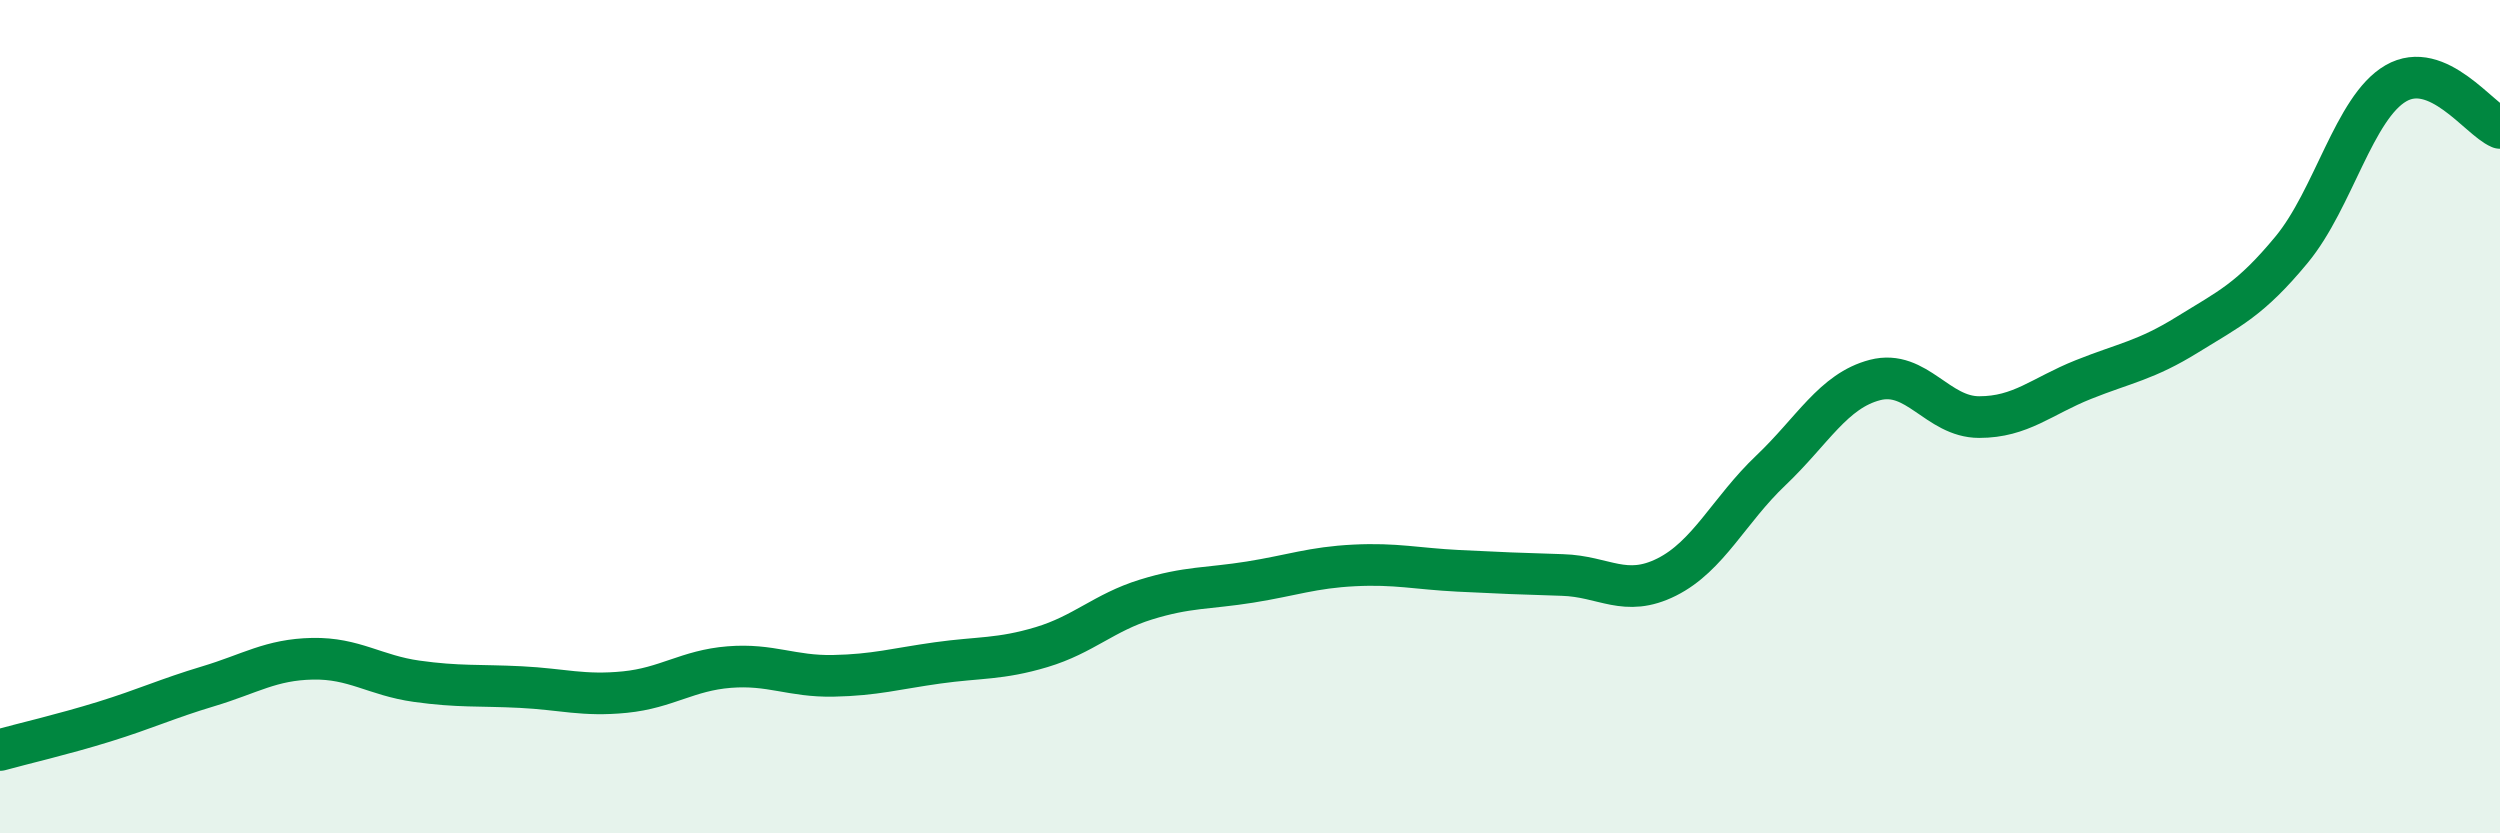
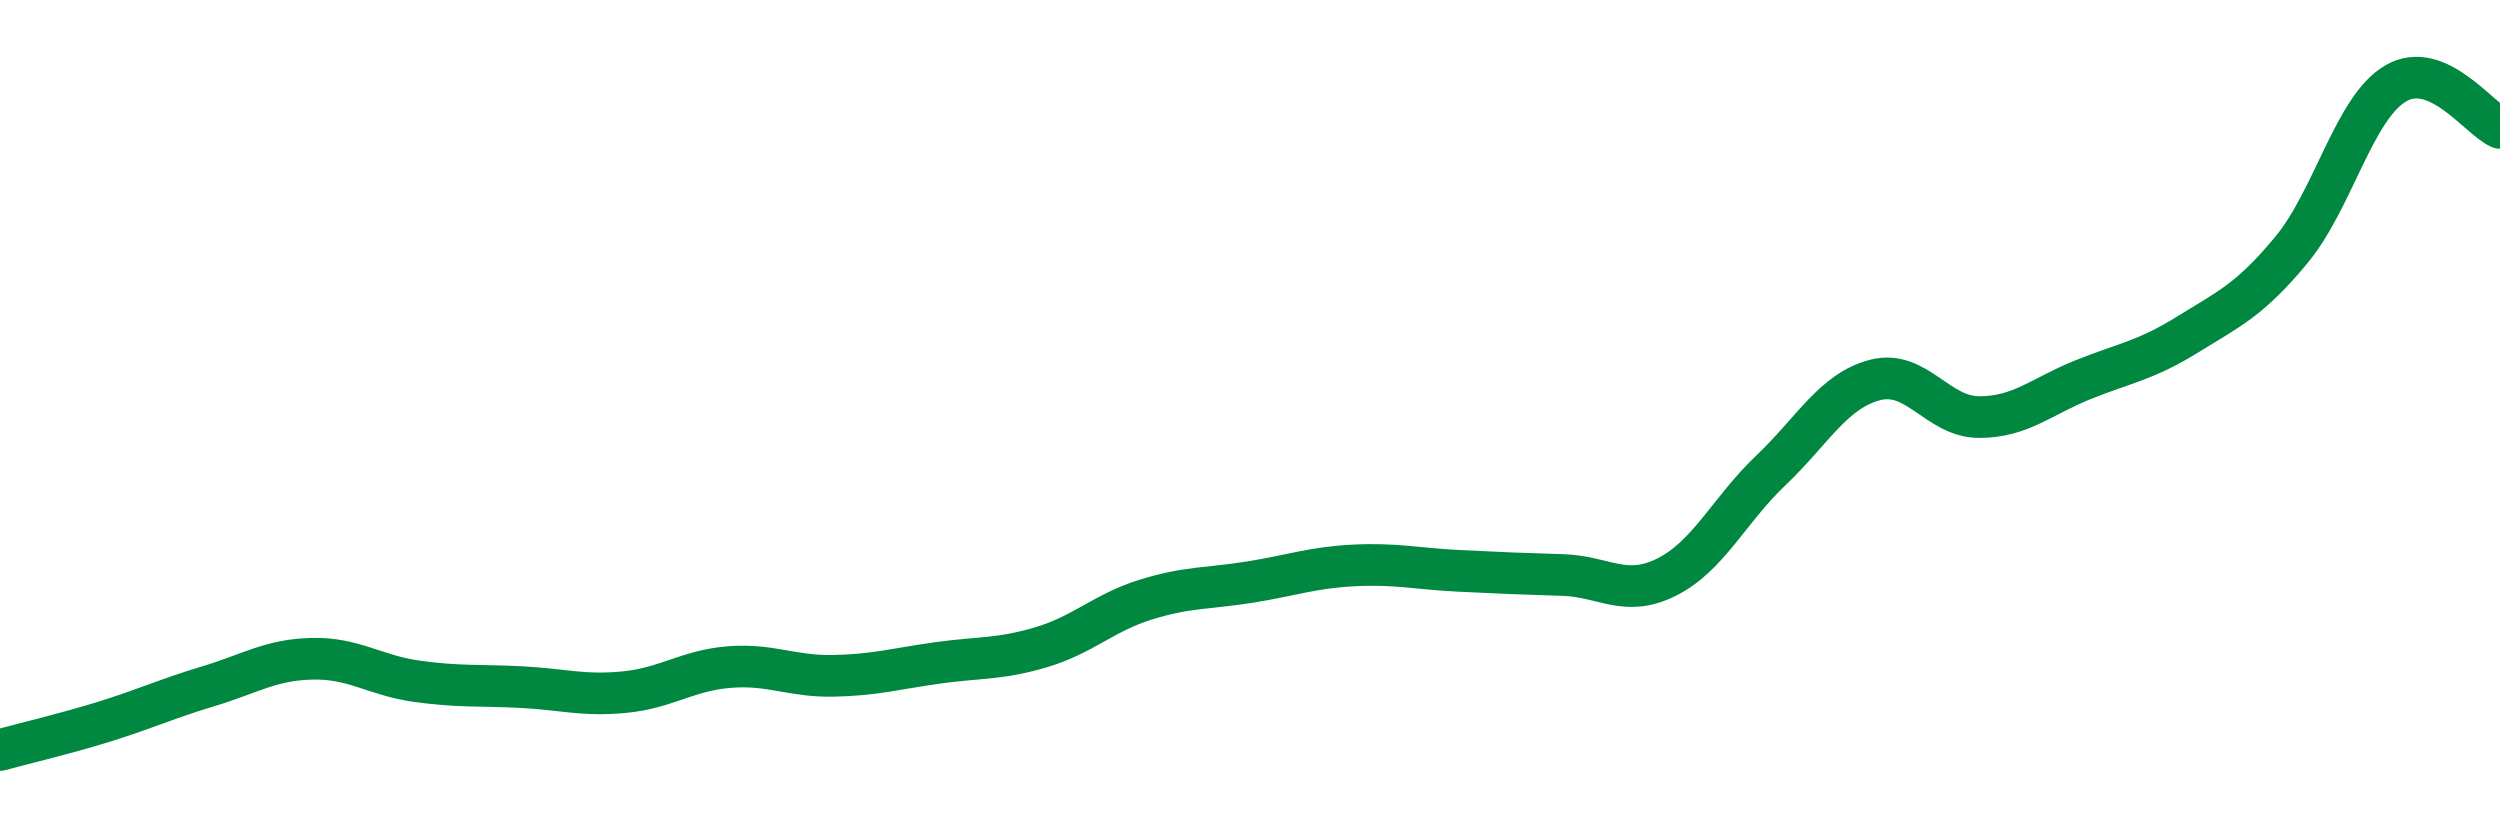
<svg xmlns="http://www.w3.org/2000/svg" width="60" height="20" viewBox="0 0 60 20">
-   <path d="M 0,18 C 0.5,17.86 1.5,17.63 2.5,17.32 C 3.5,17.01 4,16.77 5,16.47 C 6,16.17 6.5,15.83 7.5,15.81 C 8.5,15.79 9,16.21 10,16.35 C 11,16.49 11.5,16.44 12.5,16.49 C 13.5,16.54 14,16.71 15,16.61 C 16,16.51 16.5,16.09 17.5,16.01 C 18.5,15.93 19,16.24 20,16.22 C 21,16.2 21.5,16.05 22.5,15.91 C 23.5,15.77 24,15.83 25,15.53 C 26,15.23 26.5,14.7 27.5,14.39 C 28.5,14.08 29,14.13 30,13.97 C 31,13.81 31.5,13.62 32.5,13.57 C 33.5,13.52 34,13.65 35,13.7 C 36,13.75 36.5,13.77 37.5,13.8 C 38.5,13.83 39,14.35 40,13.85 C 41,13.35 41.5,12.24 42.5,11.29 C 43.5,10.34 44,9.38 45,9.12 C 46,8.86 46.5,10.01 47.5,10.01 C 48.5,10.01 49,9.51 50,9.11 C 51,8.71 51.5,8.65 52.5,8.03 C 53.5,7.41 54,7.2 55,5.99 C 56,4.78 56.5,2.58 57.5,2 C 58.5,1.42 59.5,2.86 60,3.07L60 20L0 20Z" fill="#008740" opacity="0.1" stroke-linecap="round" stroke-linejoin="round" />
  <path d="M 0,18 C 0.5,17.86 1.5,17.63 2.5,17.32 C 3.5,17.01 4,16.77 5,16.47 C 6,16.17 6.5,15.83 7.5,15.81 C 8.5,15.79 9,16.21 10,16.35 C 11,16.49 11.5,16.44 12.5,16.49 C 13.5,16.54 14,16.71 15,16.61 C 16,16.51 16.5,16.09 17.5,16.01 C 18.5,15.93 19,16.24 20,16.22 C 21,16.2 21.5,16.05 22.5,15.91 C 23.5,15.77 24,15.83 25,15.53 C 26,15.23 26.5,14.7 27.5,14.39 C 28.5,14.08 29,14.13 30,13.97 C 31,13.81 31.5,13.62 32.5,13.57 C 33.5,13.52 34,13.65 35,13.7 C 36,13.75 36.5,13.77 37.5,13.8 C 38.5,13.83 39,14.35 40,13.85 C 41,13.35 41.5,12.24 42.5,11.29 C 43.5,10.34 44,9.38 45,9.12 C 46,8.86 46.5,10.01 47.5,10.01 C 48.5,10.01 49,9.51 50,9.11 C 51,8.71 51.5,8.65 52.5,8.03 C 53.5,7.41 54,7.2 55,5.99 C 56,4.78 56.5,2.58 57.5,2 C 58.5,1.42 59.5,2.86 60,3.07" stroke="#008740" stroke-width="1" fill="none" stroke-linecap="round" stroke-linejoin="round" />
</svg>